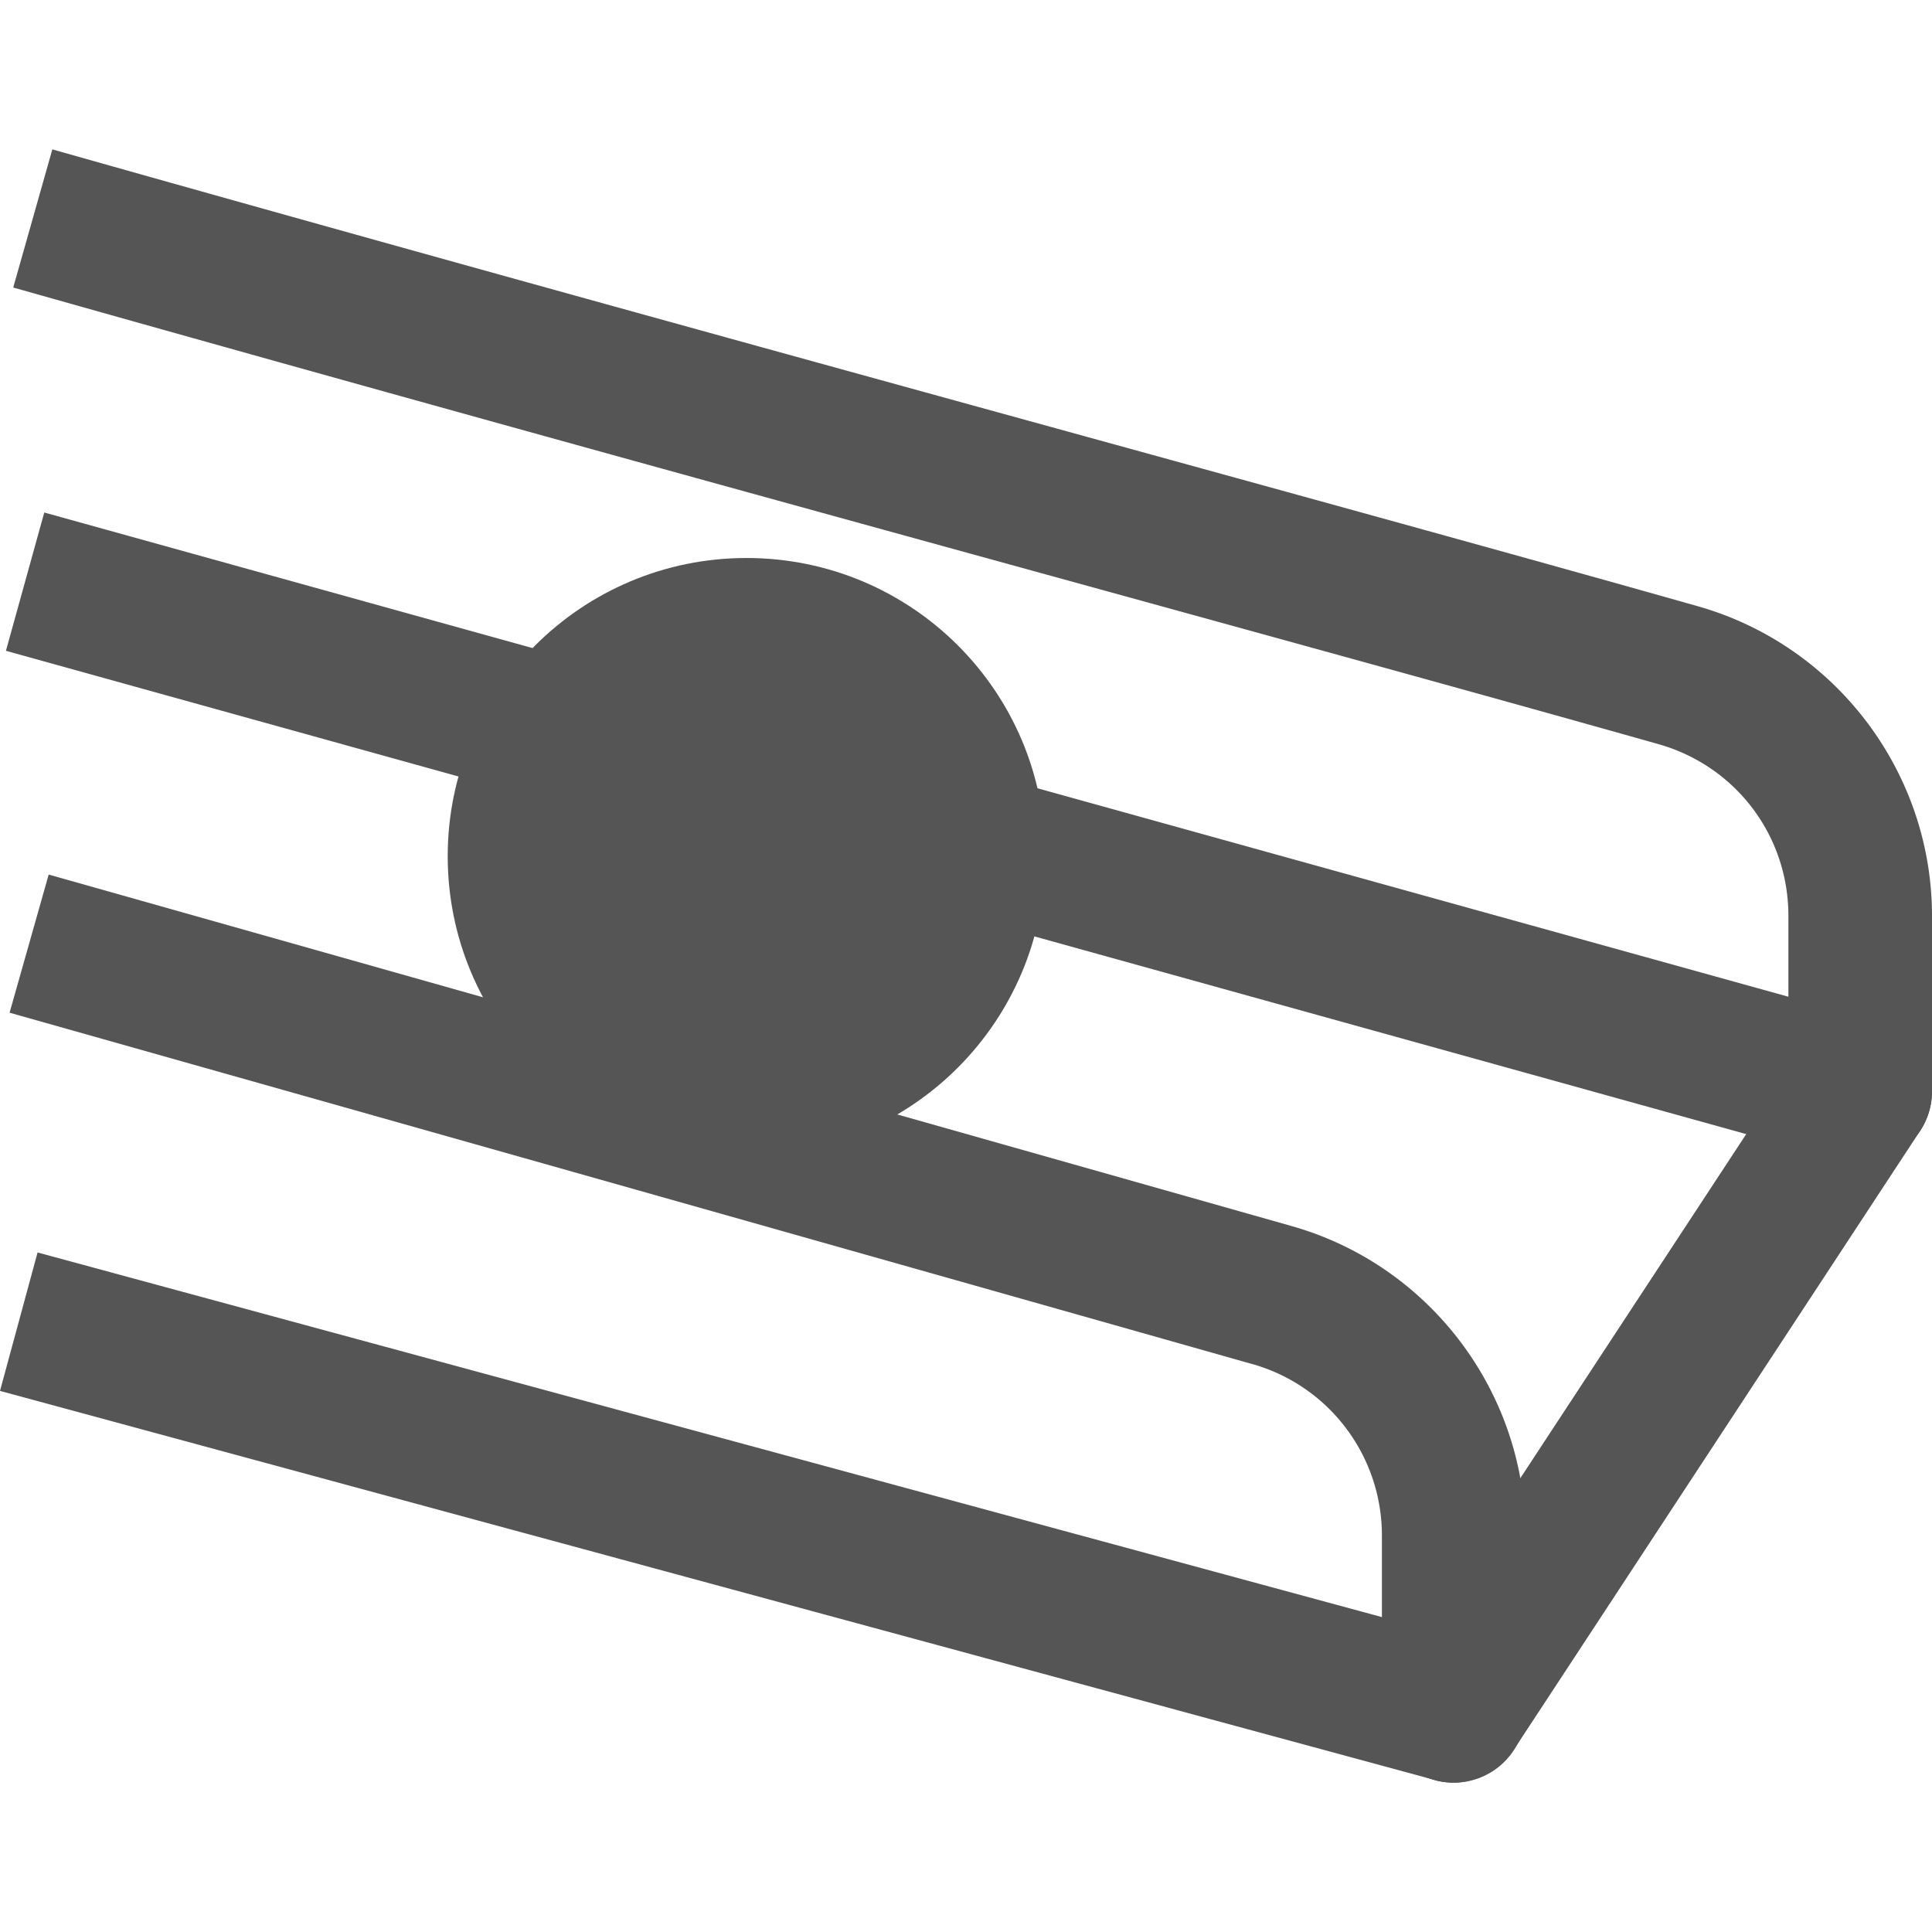
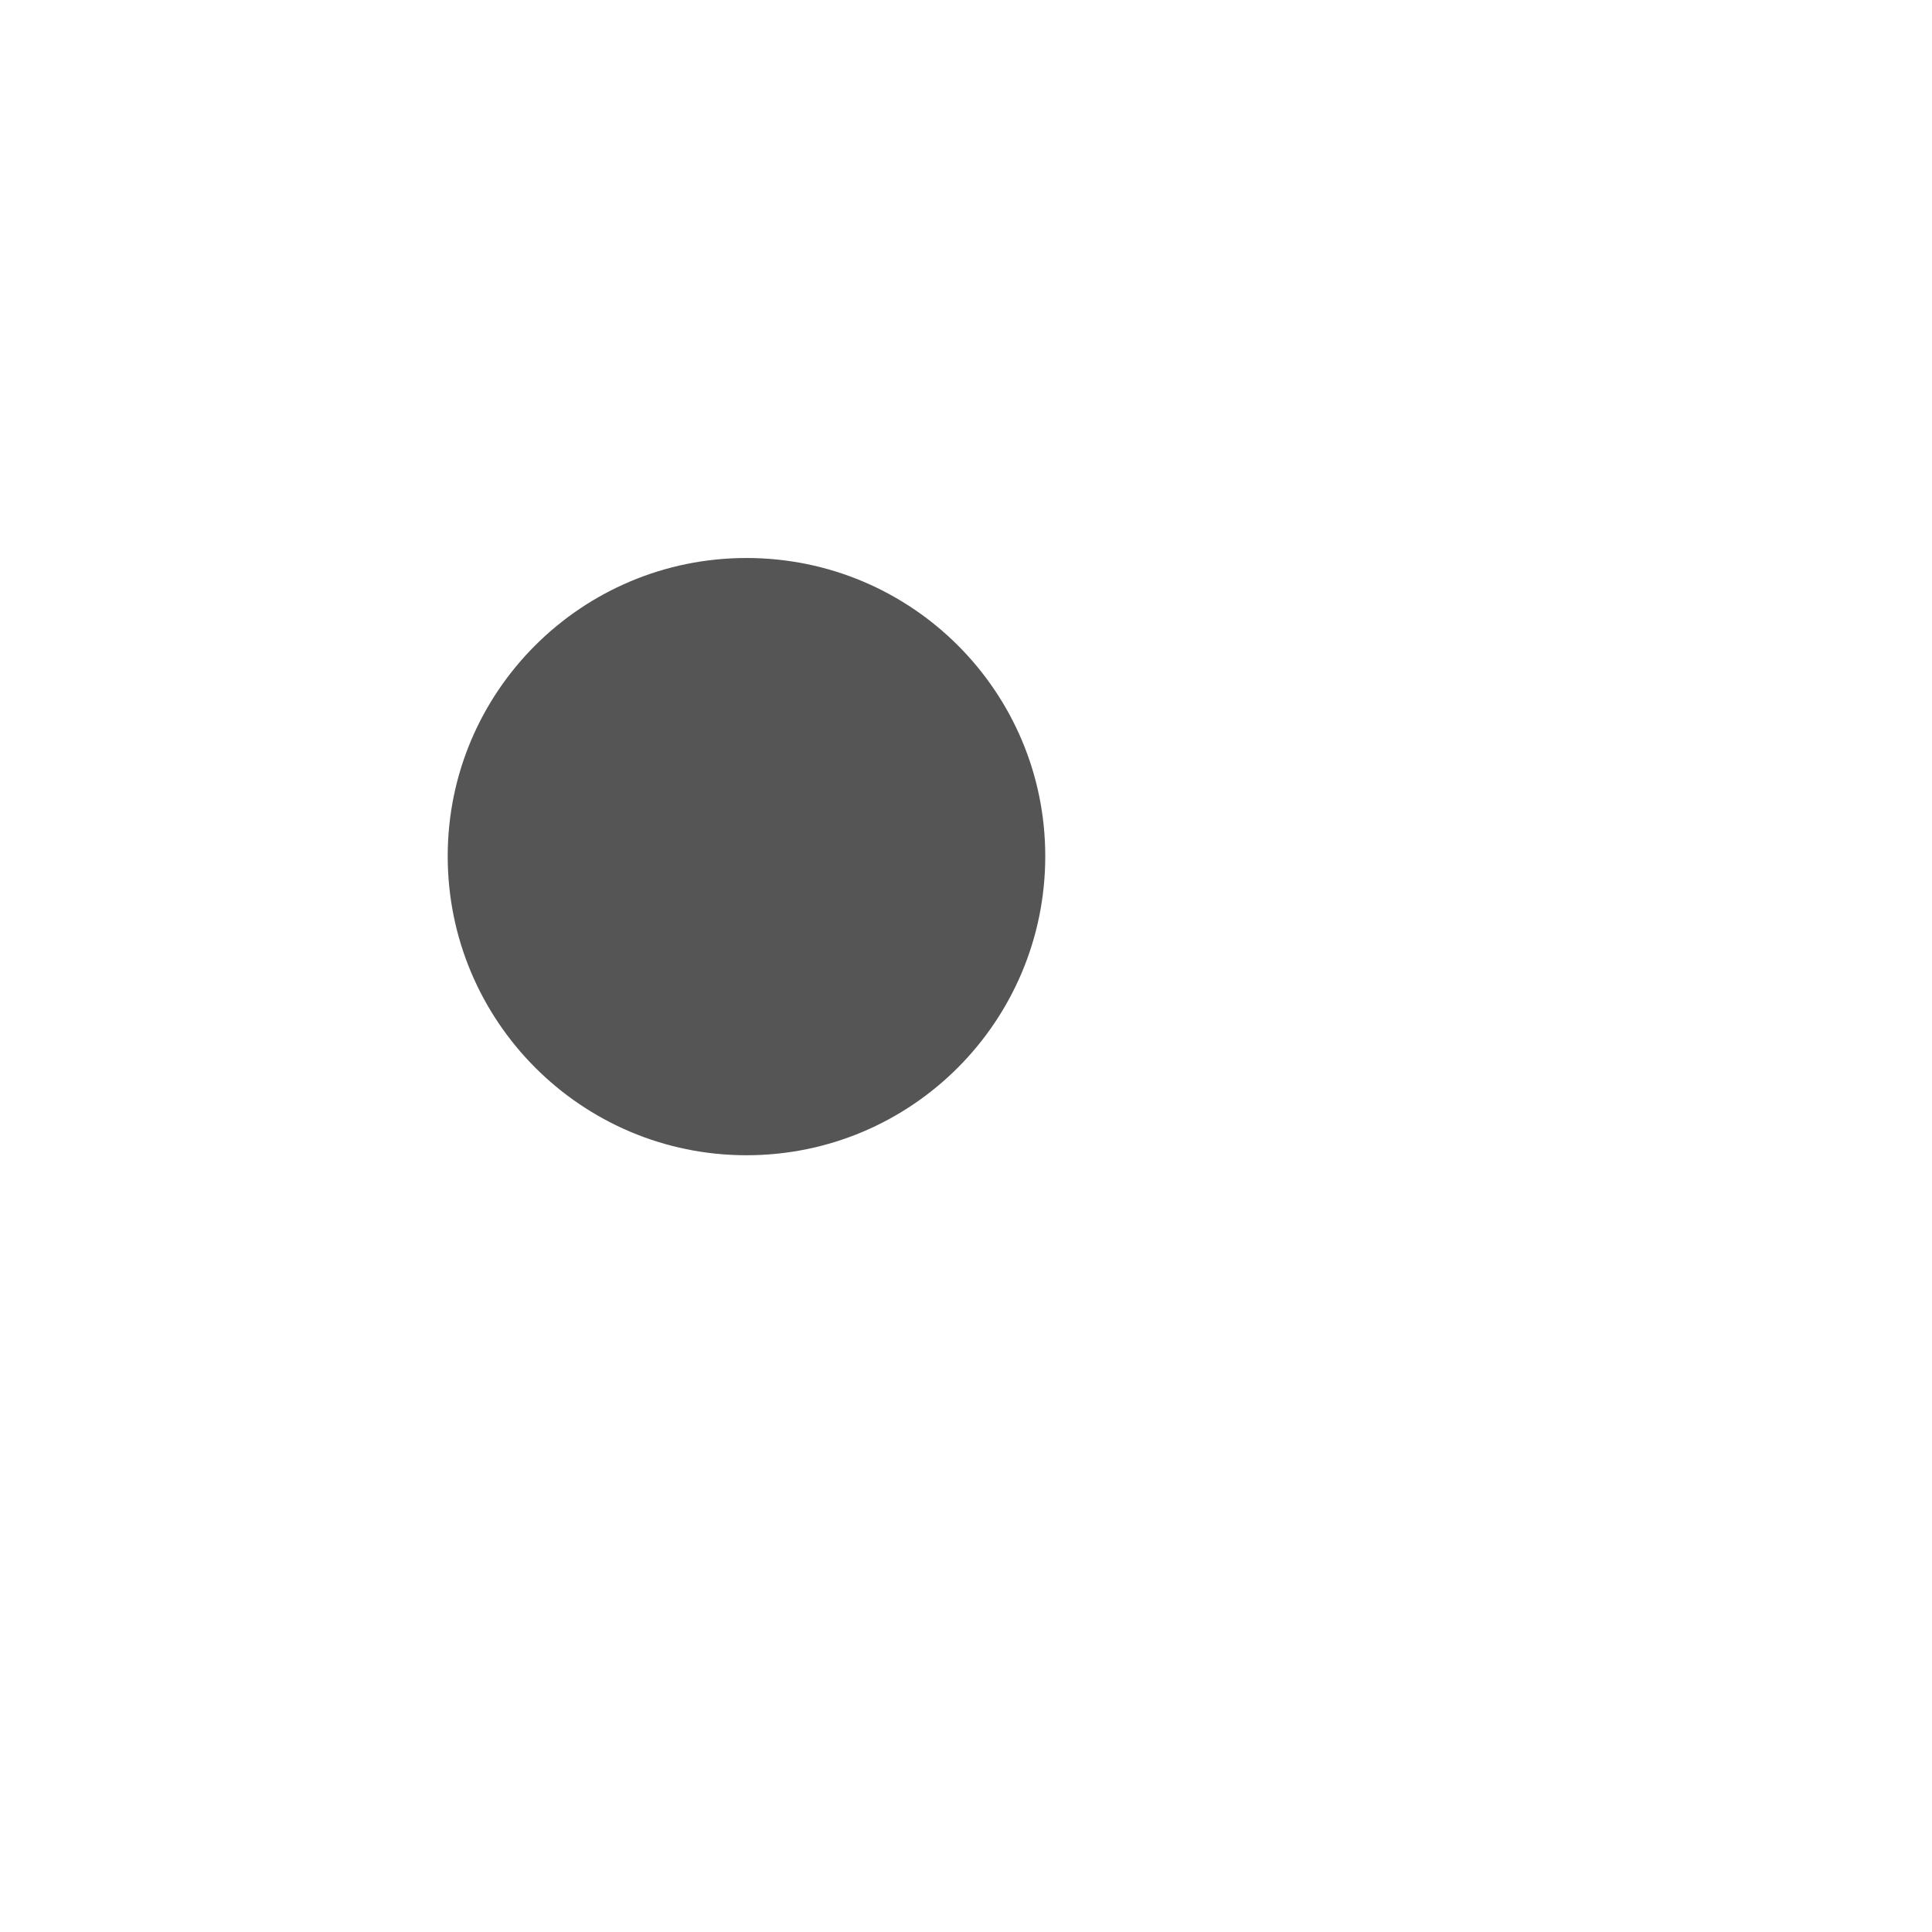
<svg xmlns="http://www.w3.org/2000/svg" width="48" height="48" viewBox="0 0 12.7 12.7" version="1.1" id="svg5730">
  <defs id="defs5724" />
-   <path style="color:#000000;fill:#555555;fill-opacity:1;stroke-width:0.513;stroke-linejoin:round;stroke-miterlimit:3.864" d="M 12.102,7.628 0.039,4.278 0.291,3.369 11.756,6.552 V 6.02 c 0,-0.527 -0.346,-0.984 -0.853,-1.128 C 8.564,4.231 4.276,3.074 0.087,1.89 L 0.344,0.982 C 4.525,2.164 8.808,3.319 11.16,3.985 c 0.908,0.257 1.54,1.091 1.54,2.036 v 1.153 a 0.472,0.472 0 0 1 -0.598,0.455 z" id="path33458" />
-   <path style="color:#000000;fill:#555555;fill-opacity:1;stroke-width:0.513;stroke-linejoin:round;stroke-miterlimit:3.864" d="M 9.433,11.701 0,9.143 0.247,8.233 9.084,10.63 v -0.536 c 0,-0.526 -0.349,-0.986 -0.854,-1.128 a 0.472,0.472 0 0 1 -0.001,0 C 6.411,8.451 3.314,7.575 0.063,6.657 l 0.257,-0.908 C 3.571,6.667 6.666,7.543 8.485,8.058 9.395,8.313 10.028,9.148 10.028,10.094 v 1.153 a 0.472,0.472 0 0 1 -0.595,0.455 z" id="path33456" />
  <path d="m 2.943,5.628 c 0,-1.082 0.88,-1.96 1.964,-1.96 1.086,0 1.964,0.878 1.964,1.96 0,1.086 -0.878,1.966 -1.964,1.966 -1.084,0 -1.964,-0.88 -1.964,-1.966" id="path33454" style="fill:#555555;fill-opacity:1;stroke-width:0.513" />
-   <path style="color:#000000;fill:#555555;fill-opacity:1;stroke-width:0.513;stroke-linecap:round;stroke-linejoin:round;stroke-miterlimit:3.864" d="M 9.65,11.708 A 0.472,0.472 0 0 1 9.295,11.641 0.472,0.472 0 0 1 9.16,10.987 L 11.834,6.914 A 0.472,0.472 0 0 1 12.487,6.779 0.472,0.472 0 0 1 12.623,7.432 L 9.949,11.505 a 0.472,0.472 0 0 1 -0.299,0.202 z" id="path33460" />
</svg>